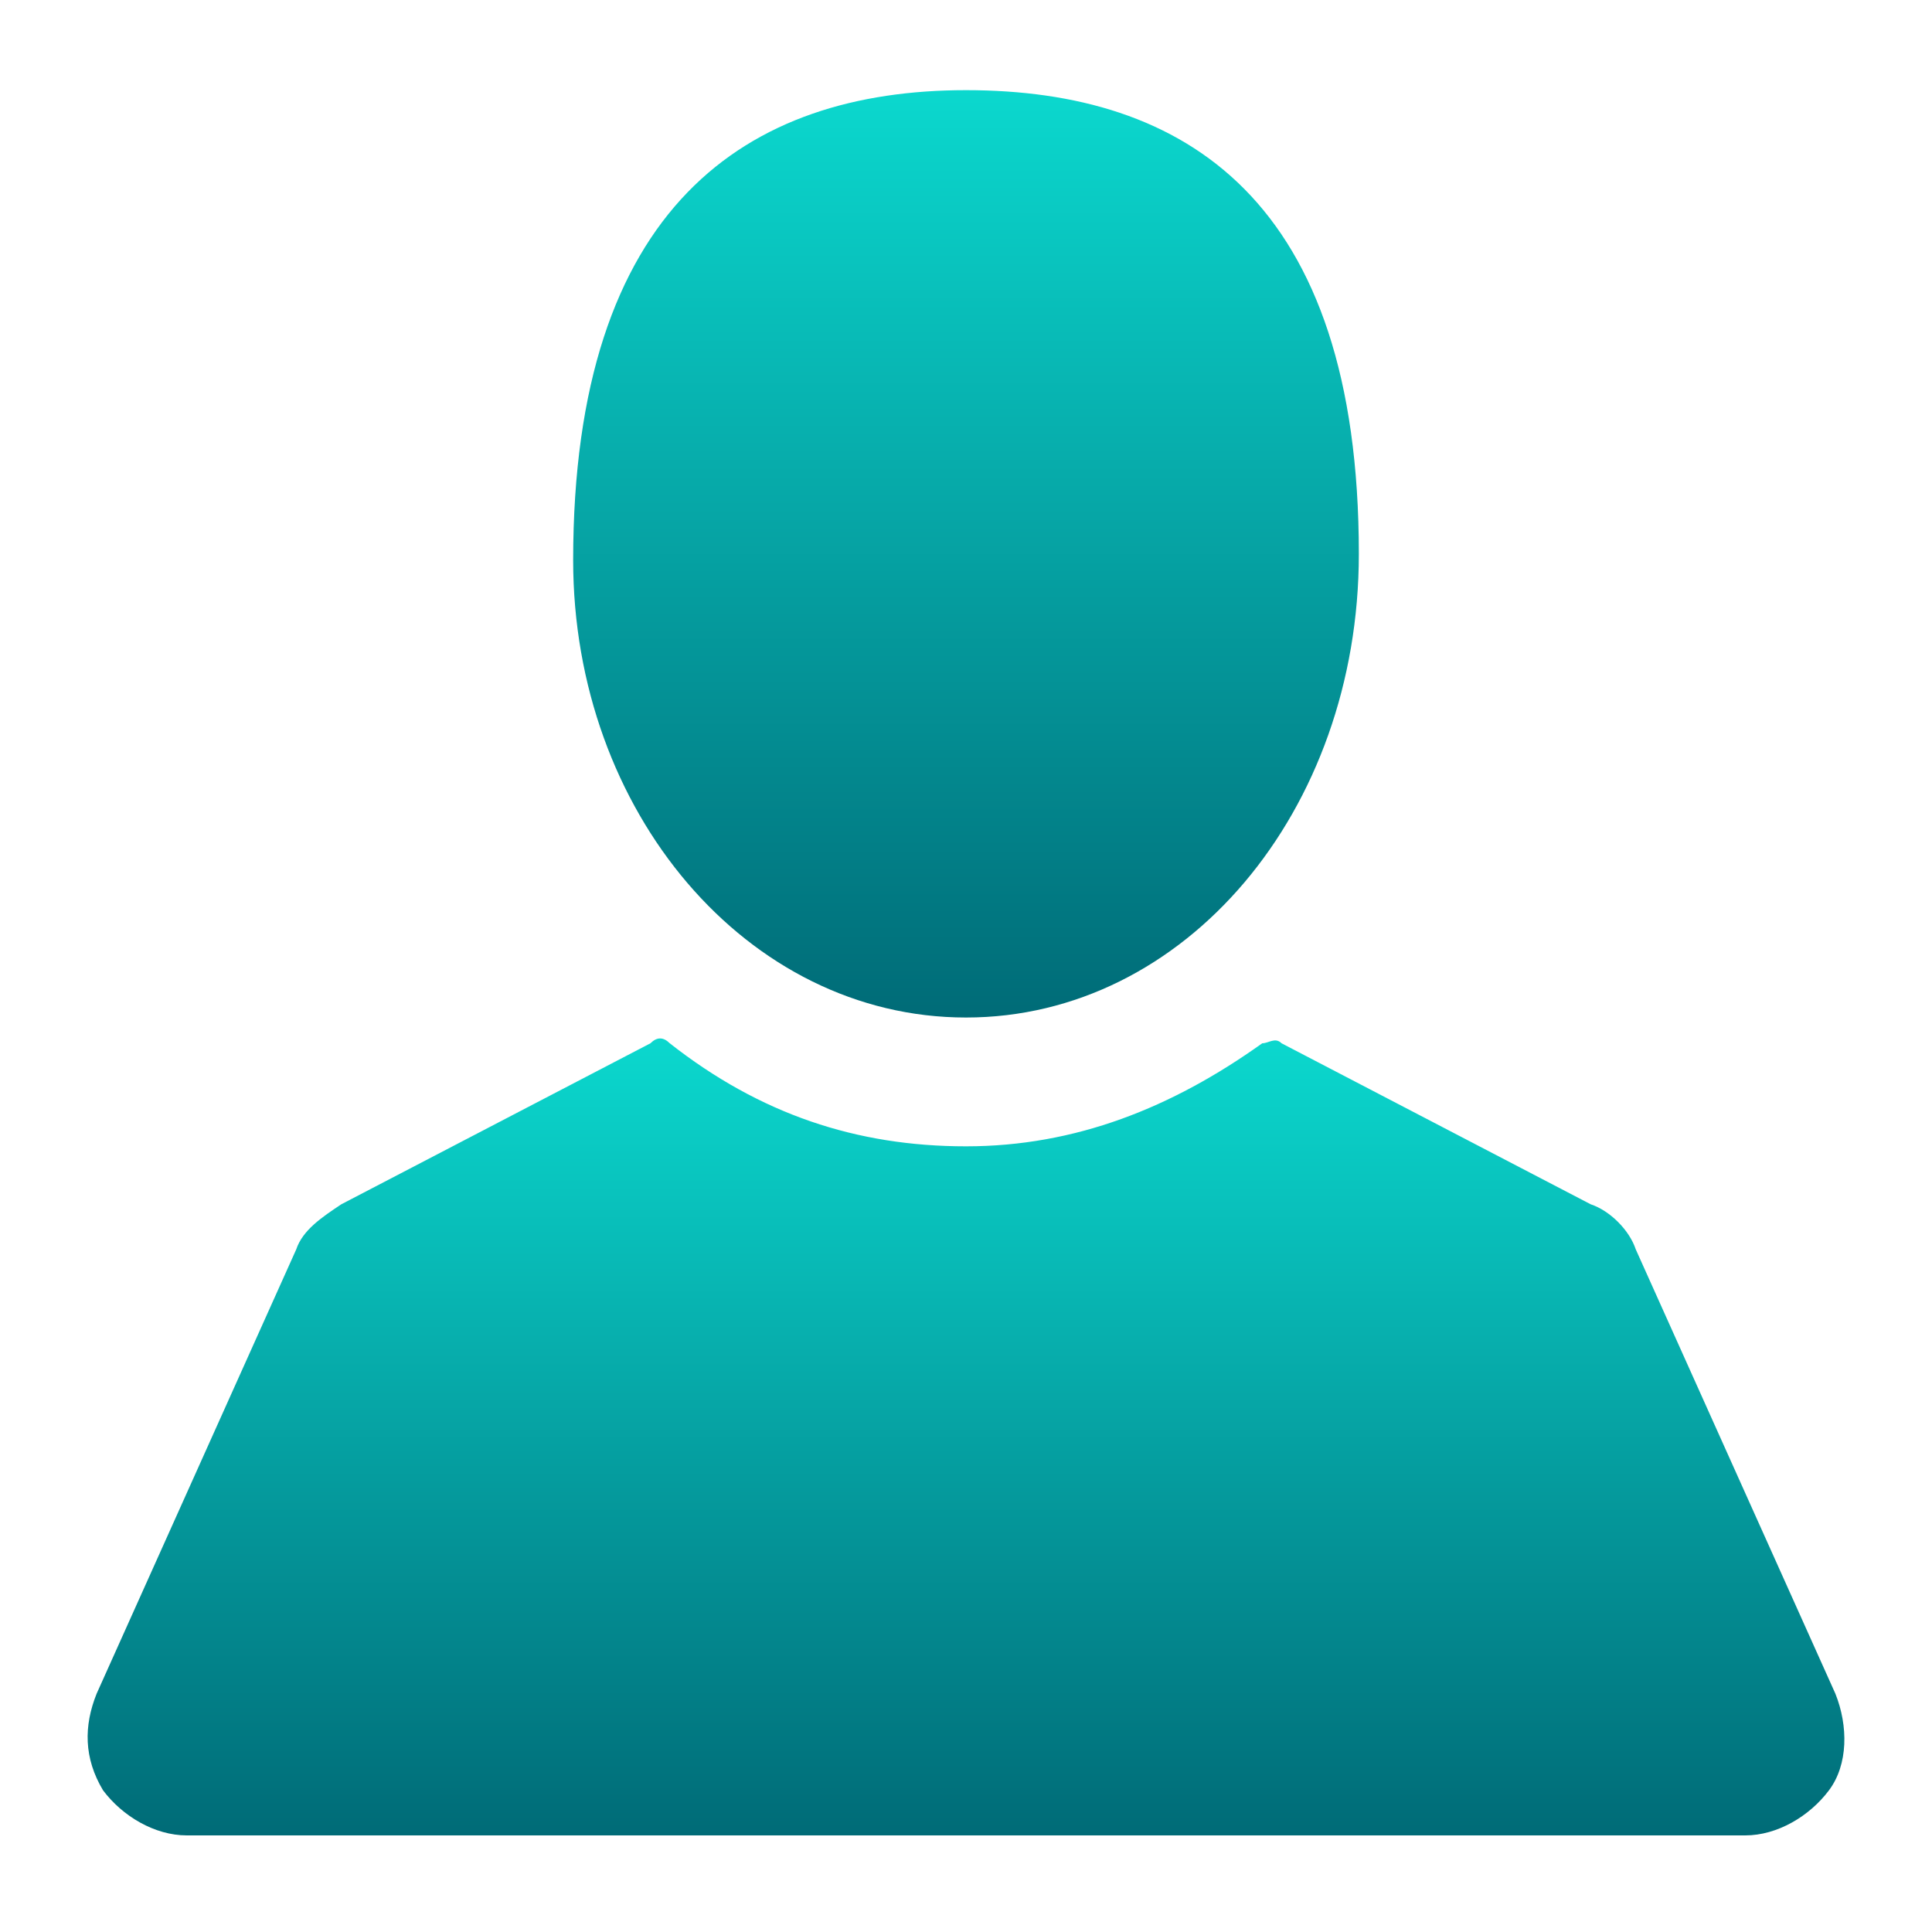
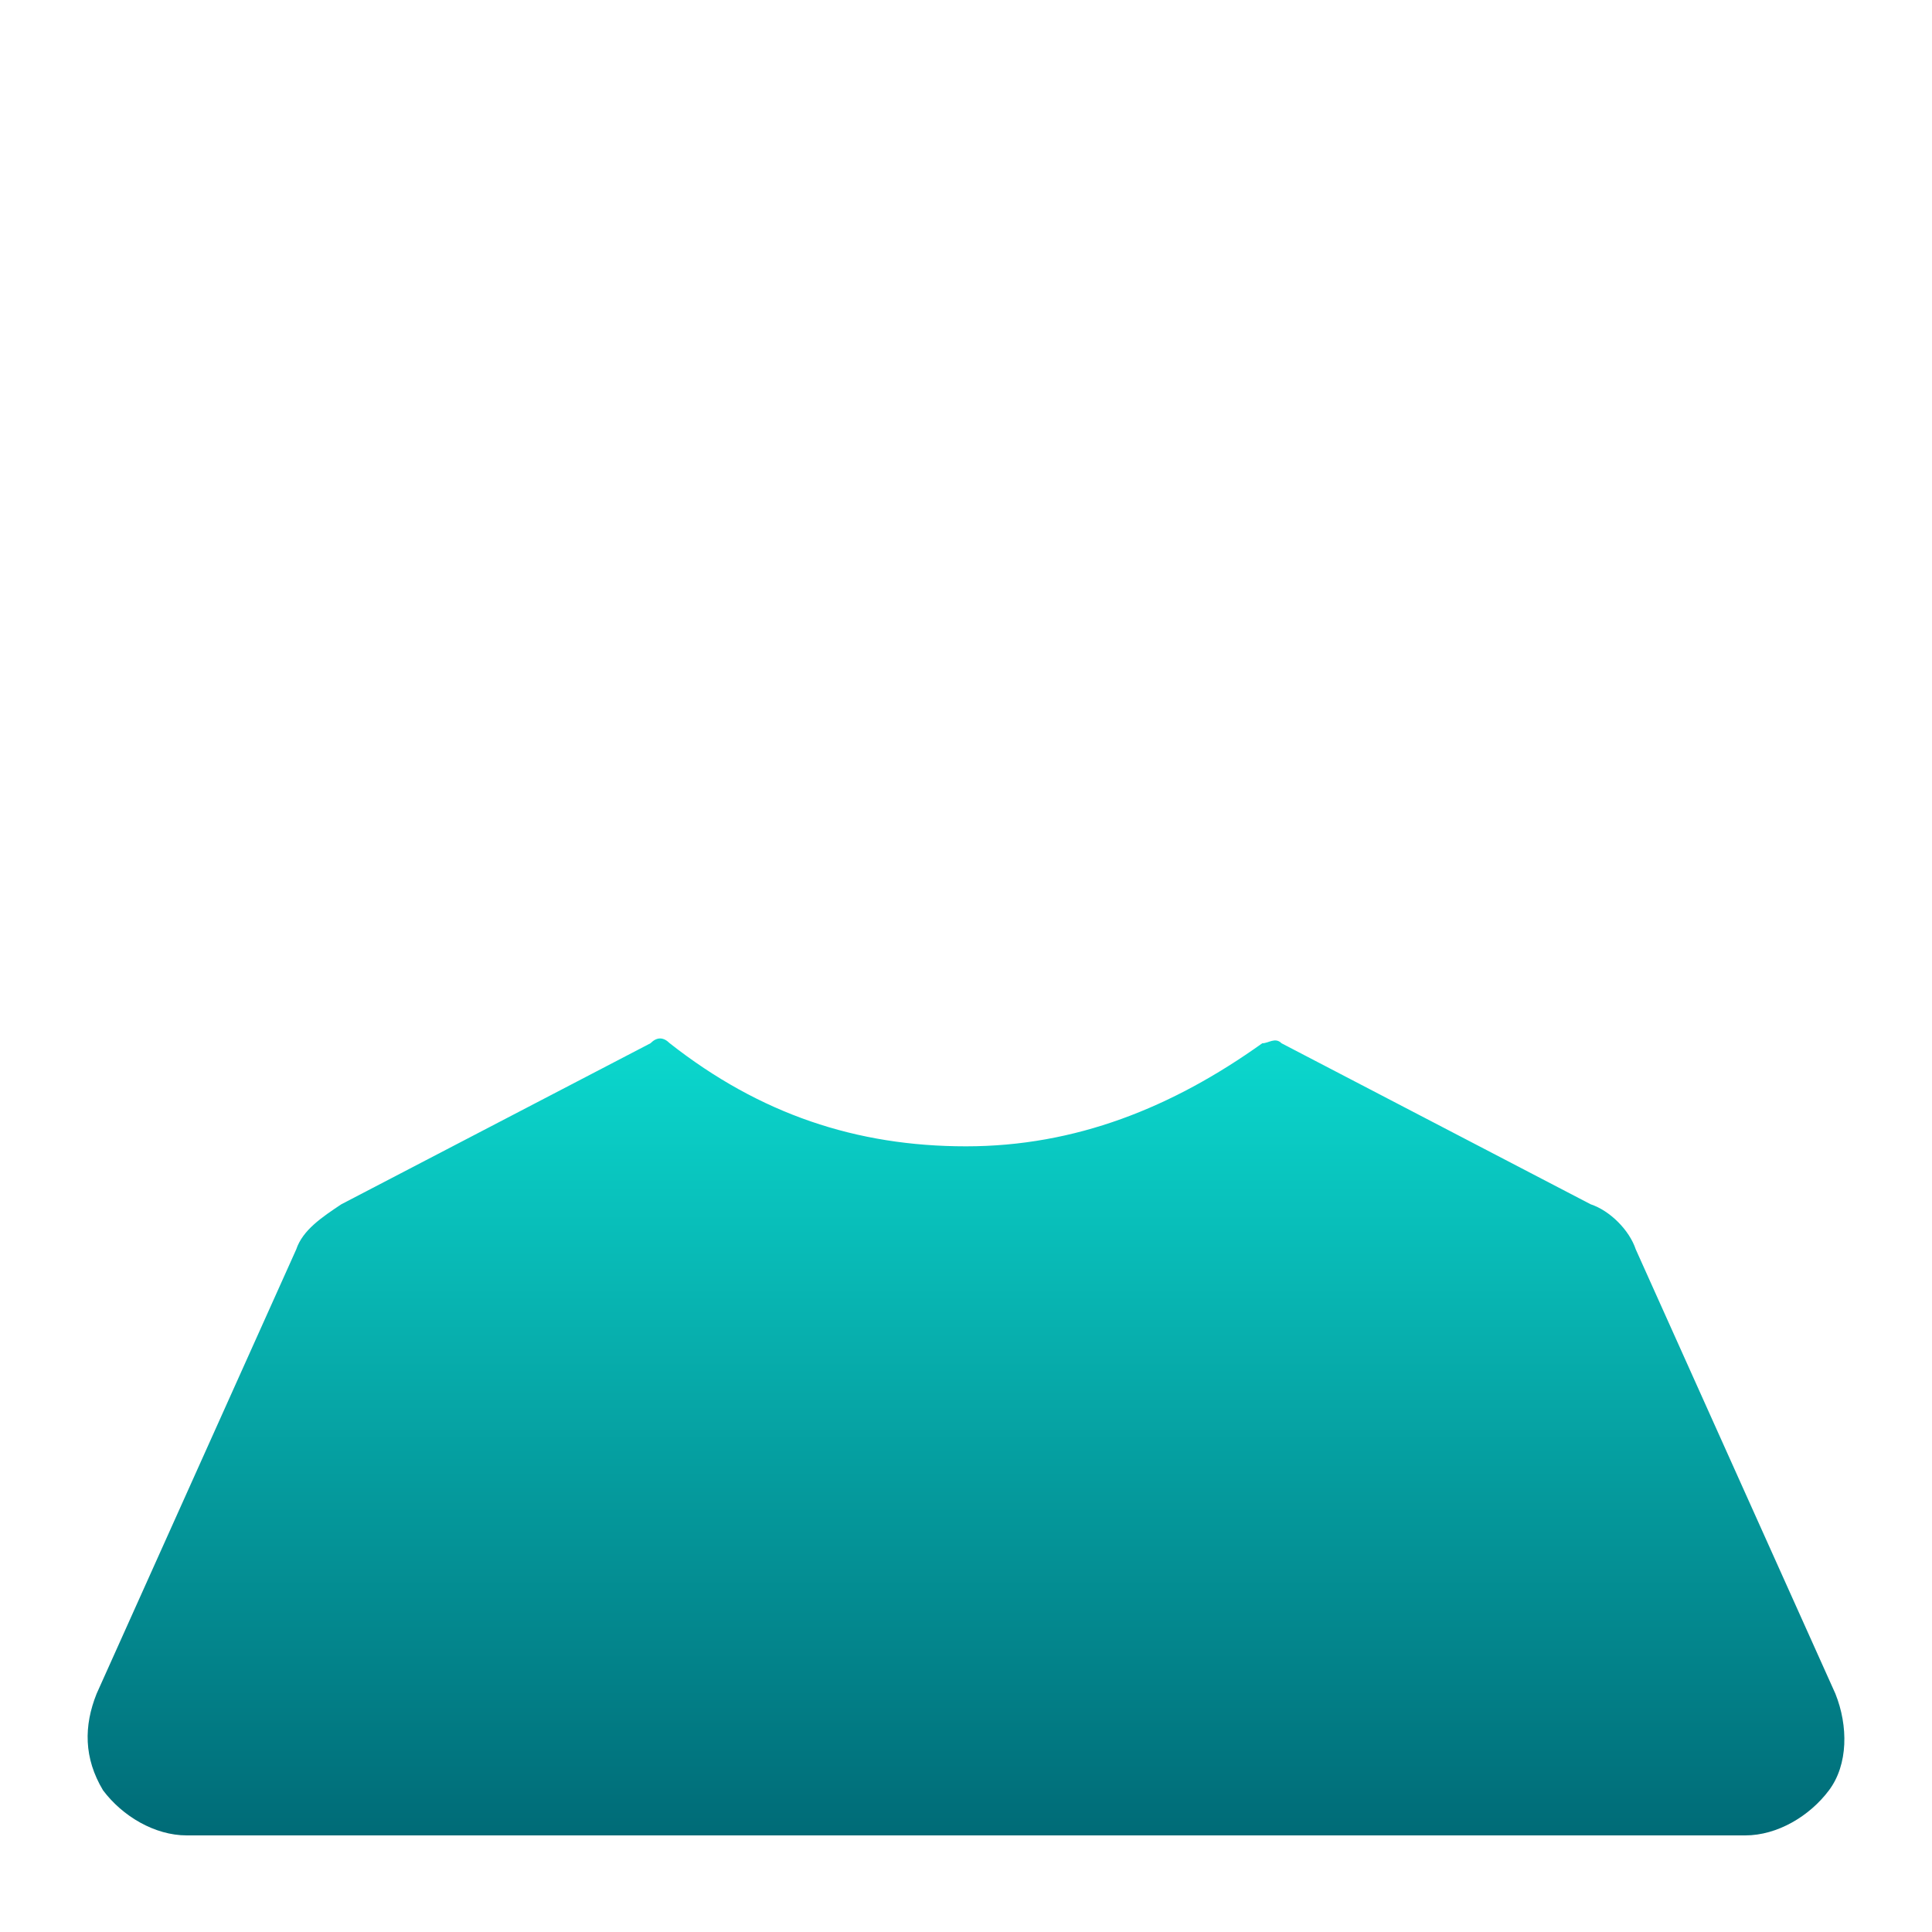
<svg xmlns="http://www.w3.org/2000/svg" version="1.1" id="Layer_1" x="0px" y="0px" viewBox="0 0 30 30" style="enable-background:new 0 0 30 30;" xml:space="preserve">
  <style type="text/css">
	.st0{fill:url(#SVGID_1_);}
	.st1{fill:url(#SVGID_2_);}
</style>
  <g>
    <linearGradient id="SVGID_1_" gradientUnits="userSpaceOnUse" x1="15" y1="15.8" x2="15" y2="1.4">
      <stop offset="0" style="stop-color:#006B77" />
      <stop offset="1" style="stop-color:#0BD8CE" />
    </linearGradient>
-     <path class="st0" d="M15,15.8c3.4,0,6.1-3.2,6.1-7.2c0-5.5-2.7-7.2-6.1-7.2S8.9,3.2,8.9,8.7C8.9,12.6,11.6,15.8,15,15.8" />
    <linearGradient id="SVGID_2_" gradientUnits="userSpaceOnUse" x1="15" y1="28.5" x2="15" y2="16.125">
      <stop offset="0" style="stop-color:#006B77" />
      <stop offset="1" style="stop-color:#0BD8CE" />
    </linearGradient>
    <path class="st1" d="M28.5,26.3l-3.1-6.9c-0.1-0.3-0.4-0.6-0.7-0.7l-4.8-2.5c-0.1-0.1-0.2,0-0.3,0c-1.4,1-2.9,1.6-4.6,1.6   s-3.2-0.5-4.6-1.6c-0.1-0.1-0.2-0.1-0.3,0l-4.8,2.5c-0.3,0.2-0.6,0.4-0.7,0.7l-3.1,6.9c-0.2,0.5-0.2,1,0.1,1.5   c0.3,0.4,0.8,0.7,1.3,0.7h24.2c0.5,0,1-0.3,1.3-0.7C28.7,27.4,28.7,26.8,28.5,26.3" />
  </g>
</svg>